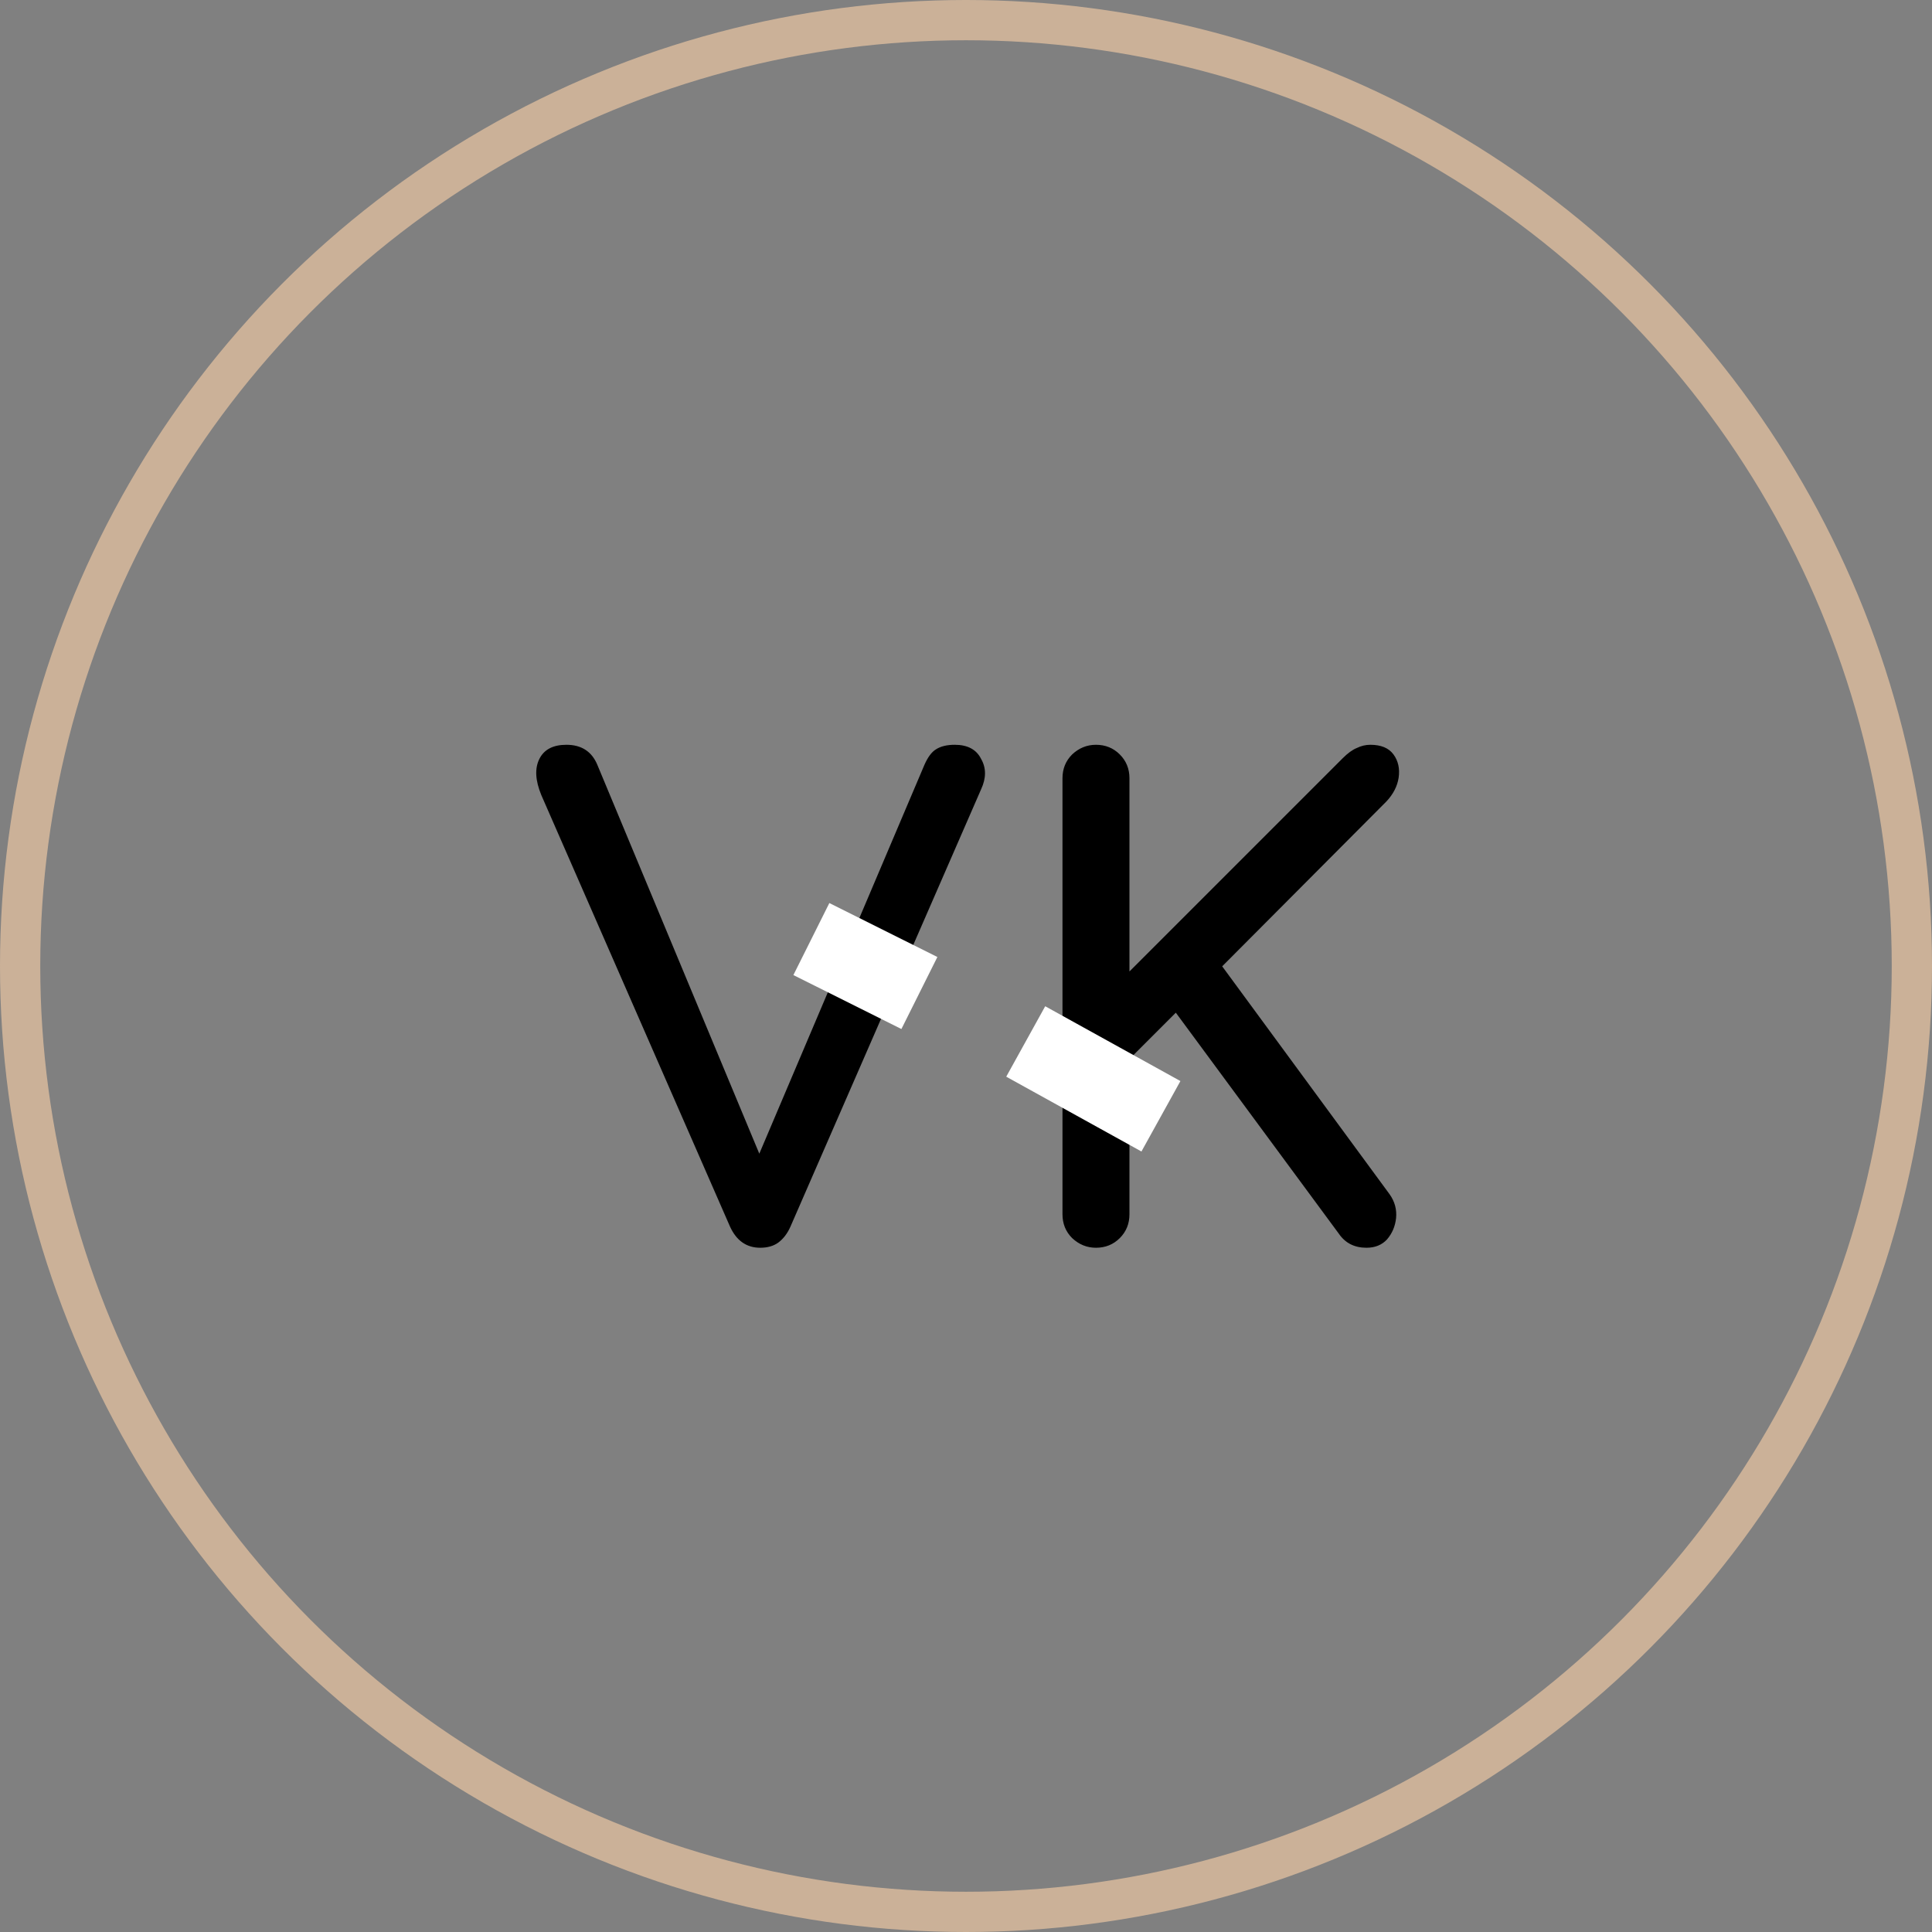
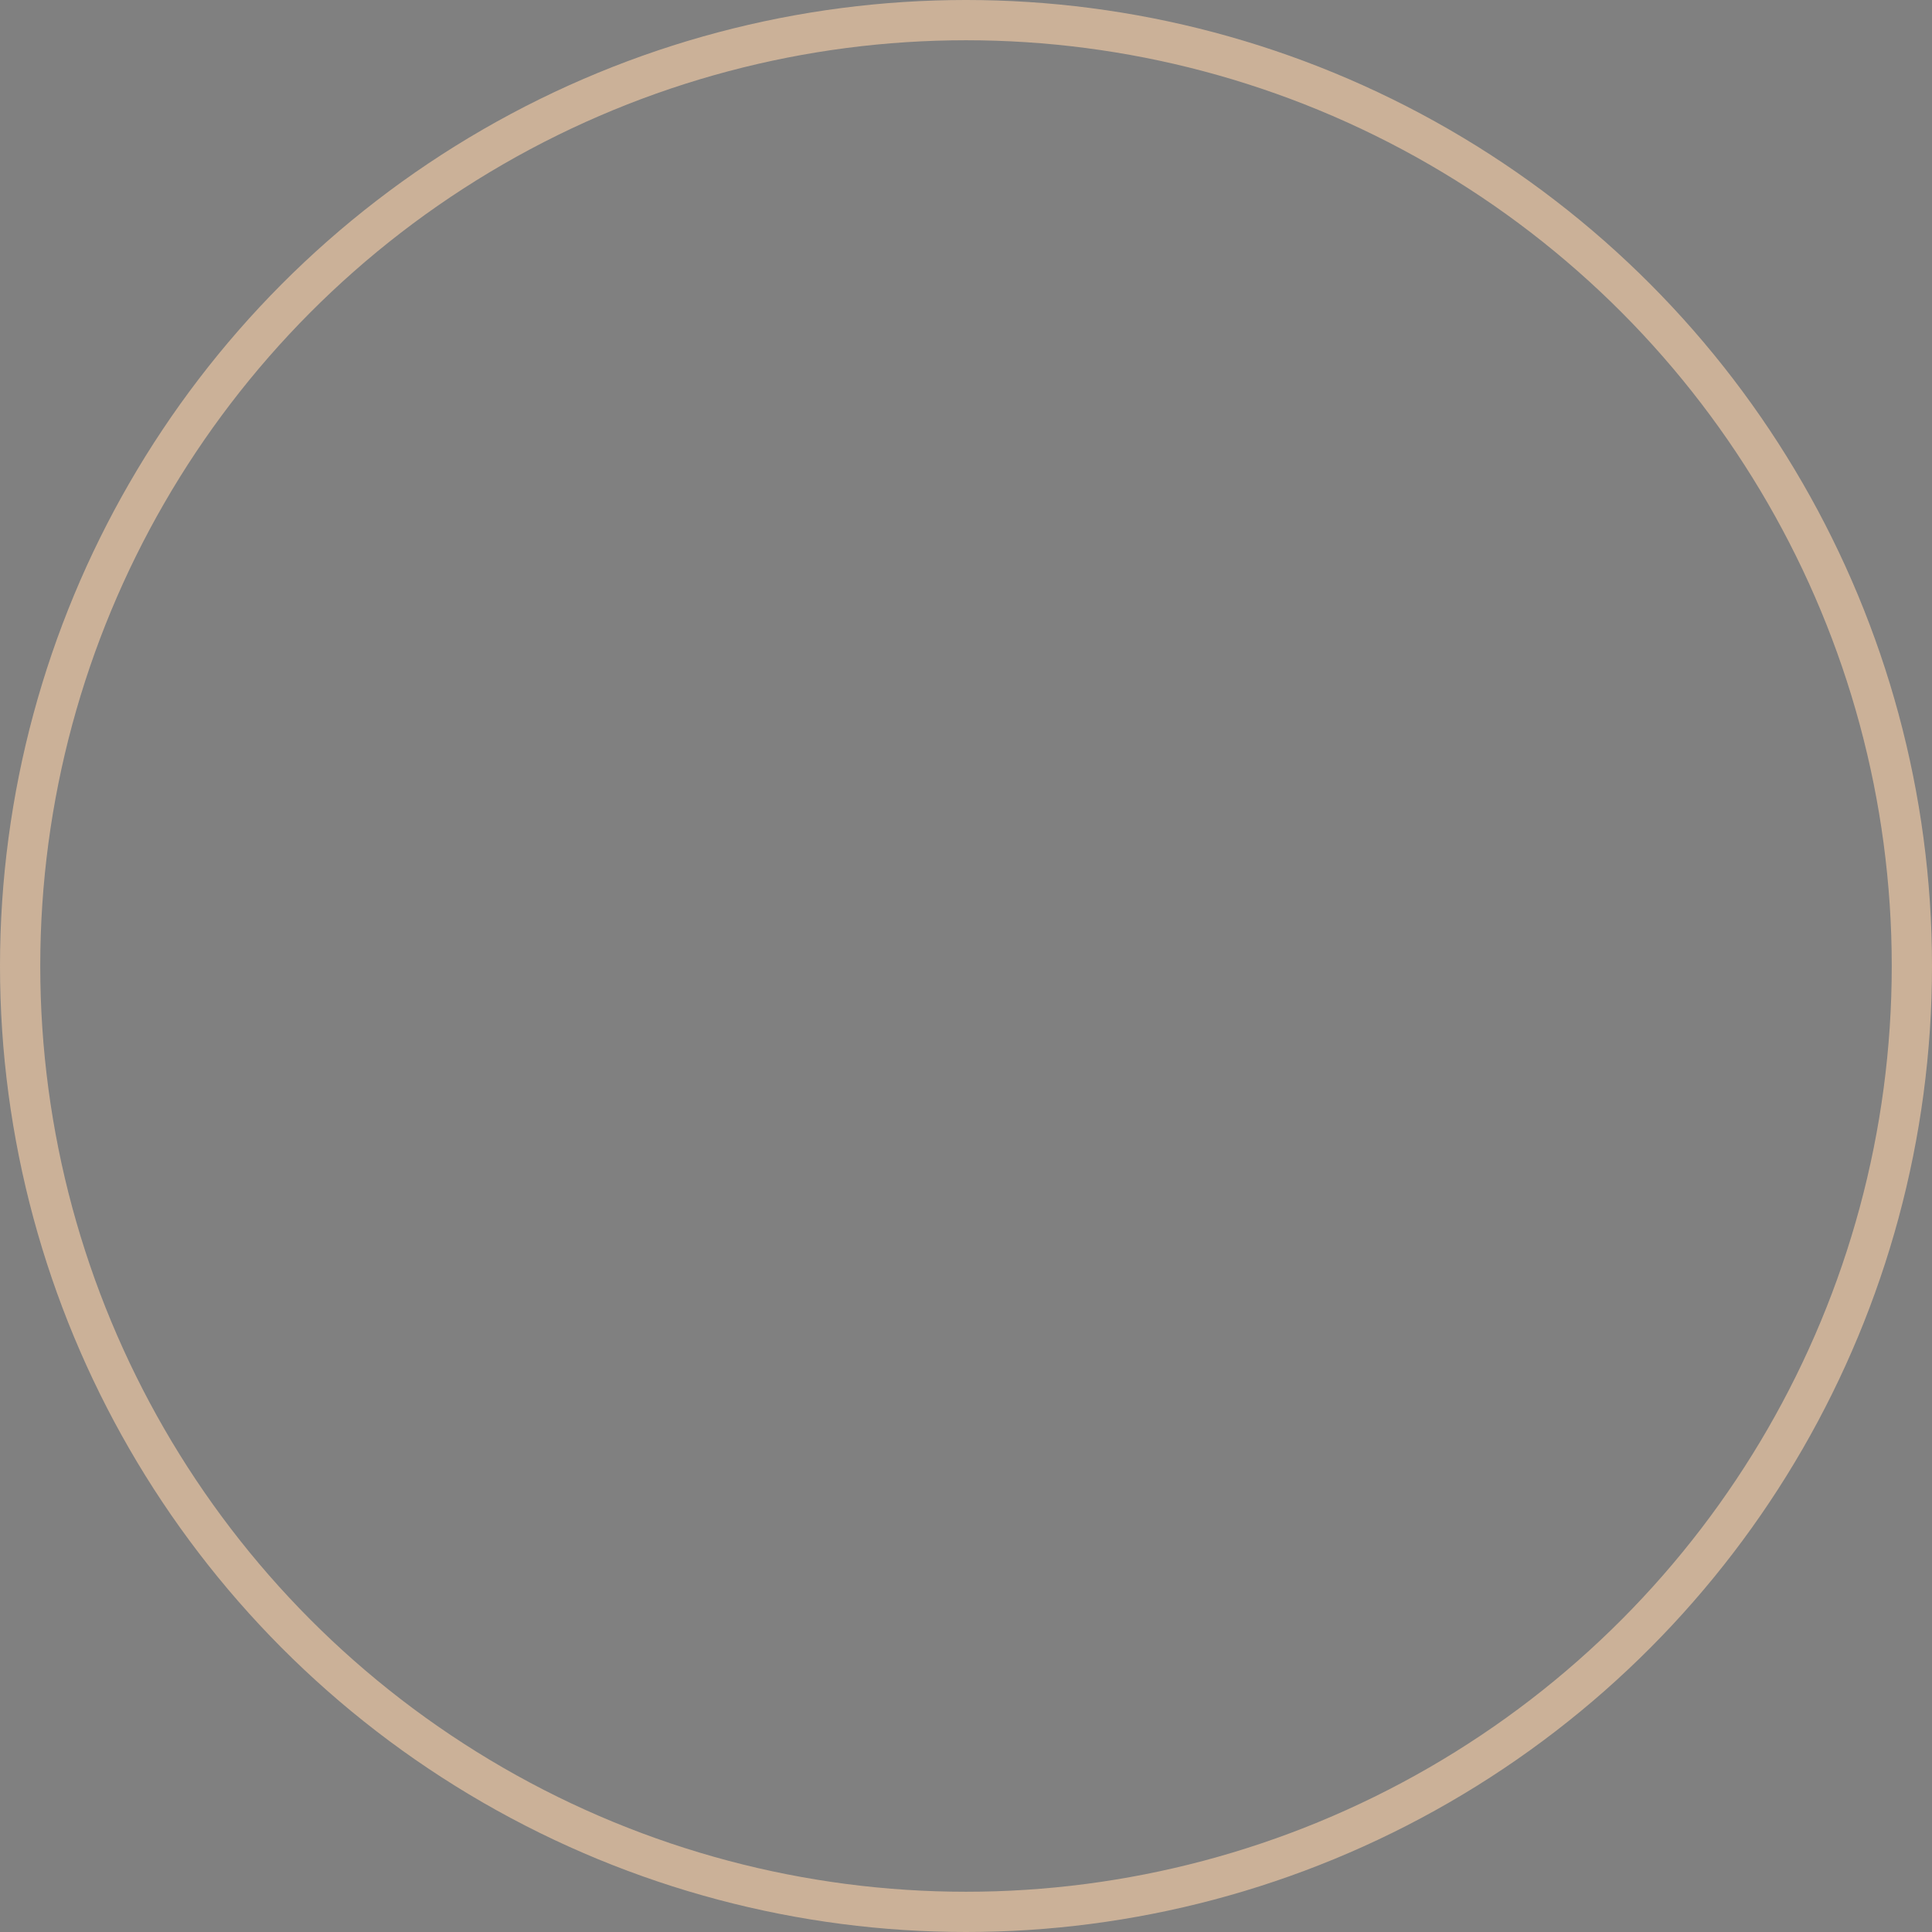
<svg xmlns="http://www.w3.org/2000/svg" width="48" height="48" viewBox="0 0 48 48" fill="none">
  <rect x="0" y="0" width="48" height="48" fill="#808080" stroke="none" />
  <circle cx="24" cy="24" r="23.5" stroke="#CBB198" />
-   <path d="M18.888 31C18.547 31 18.296 30.824 18.136 30.472L13.448 19.752C13.299 19.389 13.283 19.091 13.4 18.856C13.517 18.621 13.741 18.504 14.072 18.504C14.445 18.504 14.701 18.669 14.84 19L18.952 28.872H18.776L22.968 19C23.053 18.808 23.149 18.68 23.256 18.616C23.373 18.541 23.528 18.504 23.72 18.504C24.04 18.504 24.259 18.621 24.376 18.856C24.504 19.08 24.504 19.331 24.376 19.608L19.64 30.472C19.565 30.643 19.464 30.776 19.336 30.872C19.219 30.957 19.069 31 18.888 31ZM27.229 31C27.005 31 26.808 30.92 26.637 30.76C26.477 30.6 26.397 30.403 26.397 30.168V19.336C26.397 19.101 26.477 18.904 26.637 18.744C26.808 18.584 27.005 18.504 27.229 18.504C27.463 18.504 27.661 18.584 27.821 18.744C27.981 18.904 28.061 19.101 28.061 19.336V24.136L33.357 18.84C33.485 18.712 33.602 18.627 33.709 18.584C33.816 18.531 33.928 18.504 34.045 18.504C34.312 18.504 34.504 18.584 34.621 18.744C34.738 18.904 34.781 19.096 34.749 19.32C34.717 19.533 34.615 19.731 34.445 19.912L30.365 24.008L34.525 29.672C34.653 29.853 34.706 30.051 34.685 30.264C34.663 30.467 34.589 30.643 34.461 30.792C34.333 30.931 34.162 31 33.949 31C33.65 31 33.421 30.883 33.261 30.648L29.213 25.16L28.061 26.312V30.168C28.061 30.403 27.981 30.6 27.821 30.76C27.661 30.92 27.463 31 27.229 31Z" fill="black" />
-   <rect x="25.968" y="25" width="3.839" height="2" transform="rotate(28.955 25.968 25)" fill="white" />
-   <rect x="20.605" y="22.436" width="3" height="2" transform="rotate(26.539 20.605 22.436)" fill="white" />
</svg>